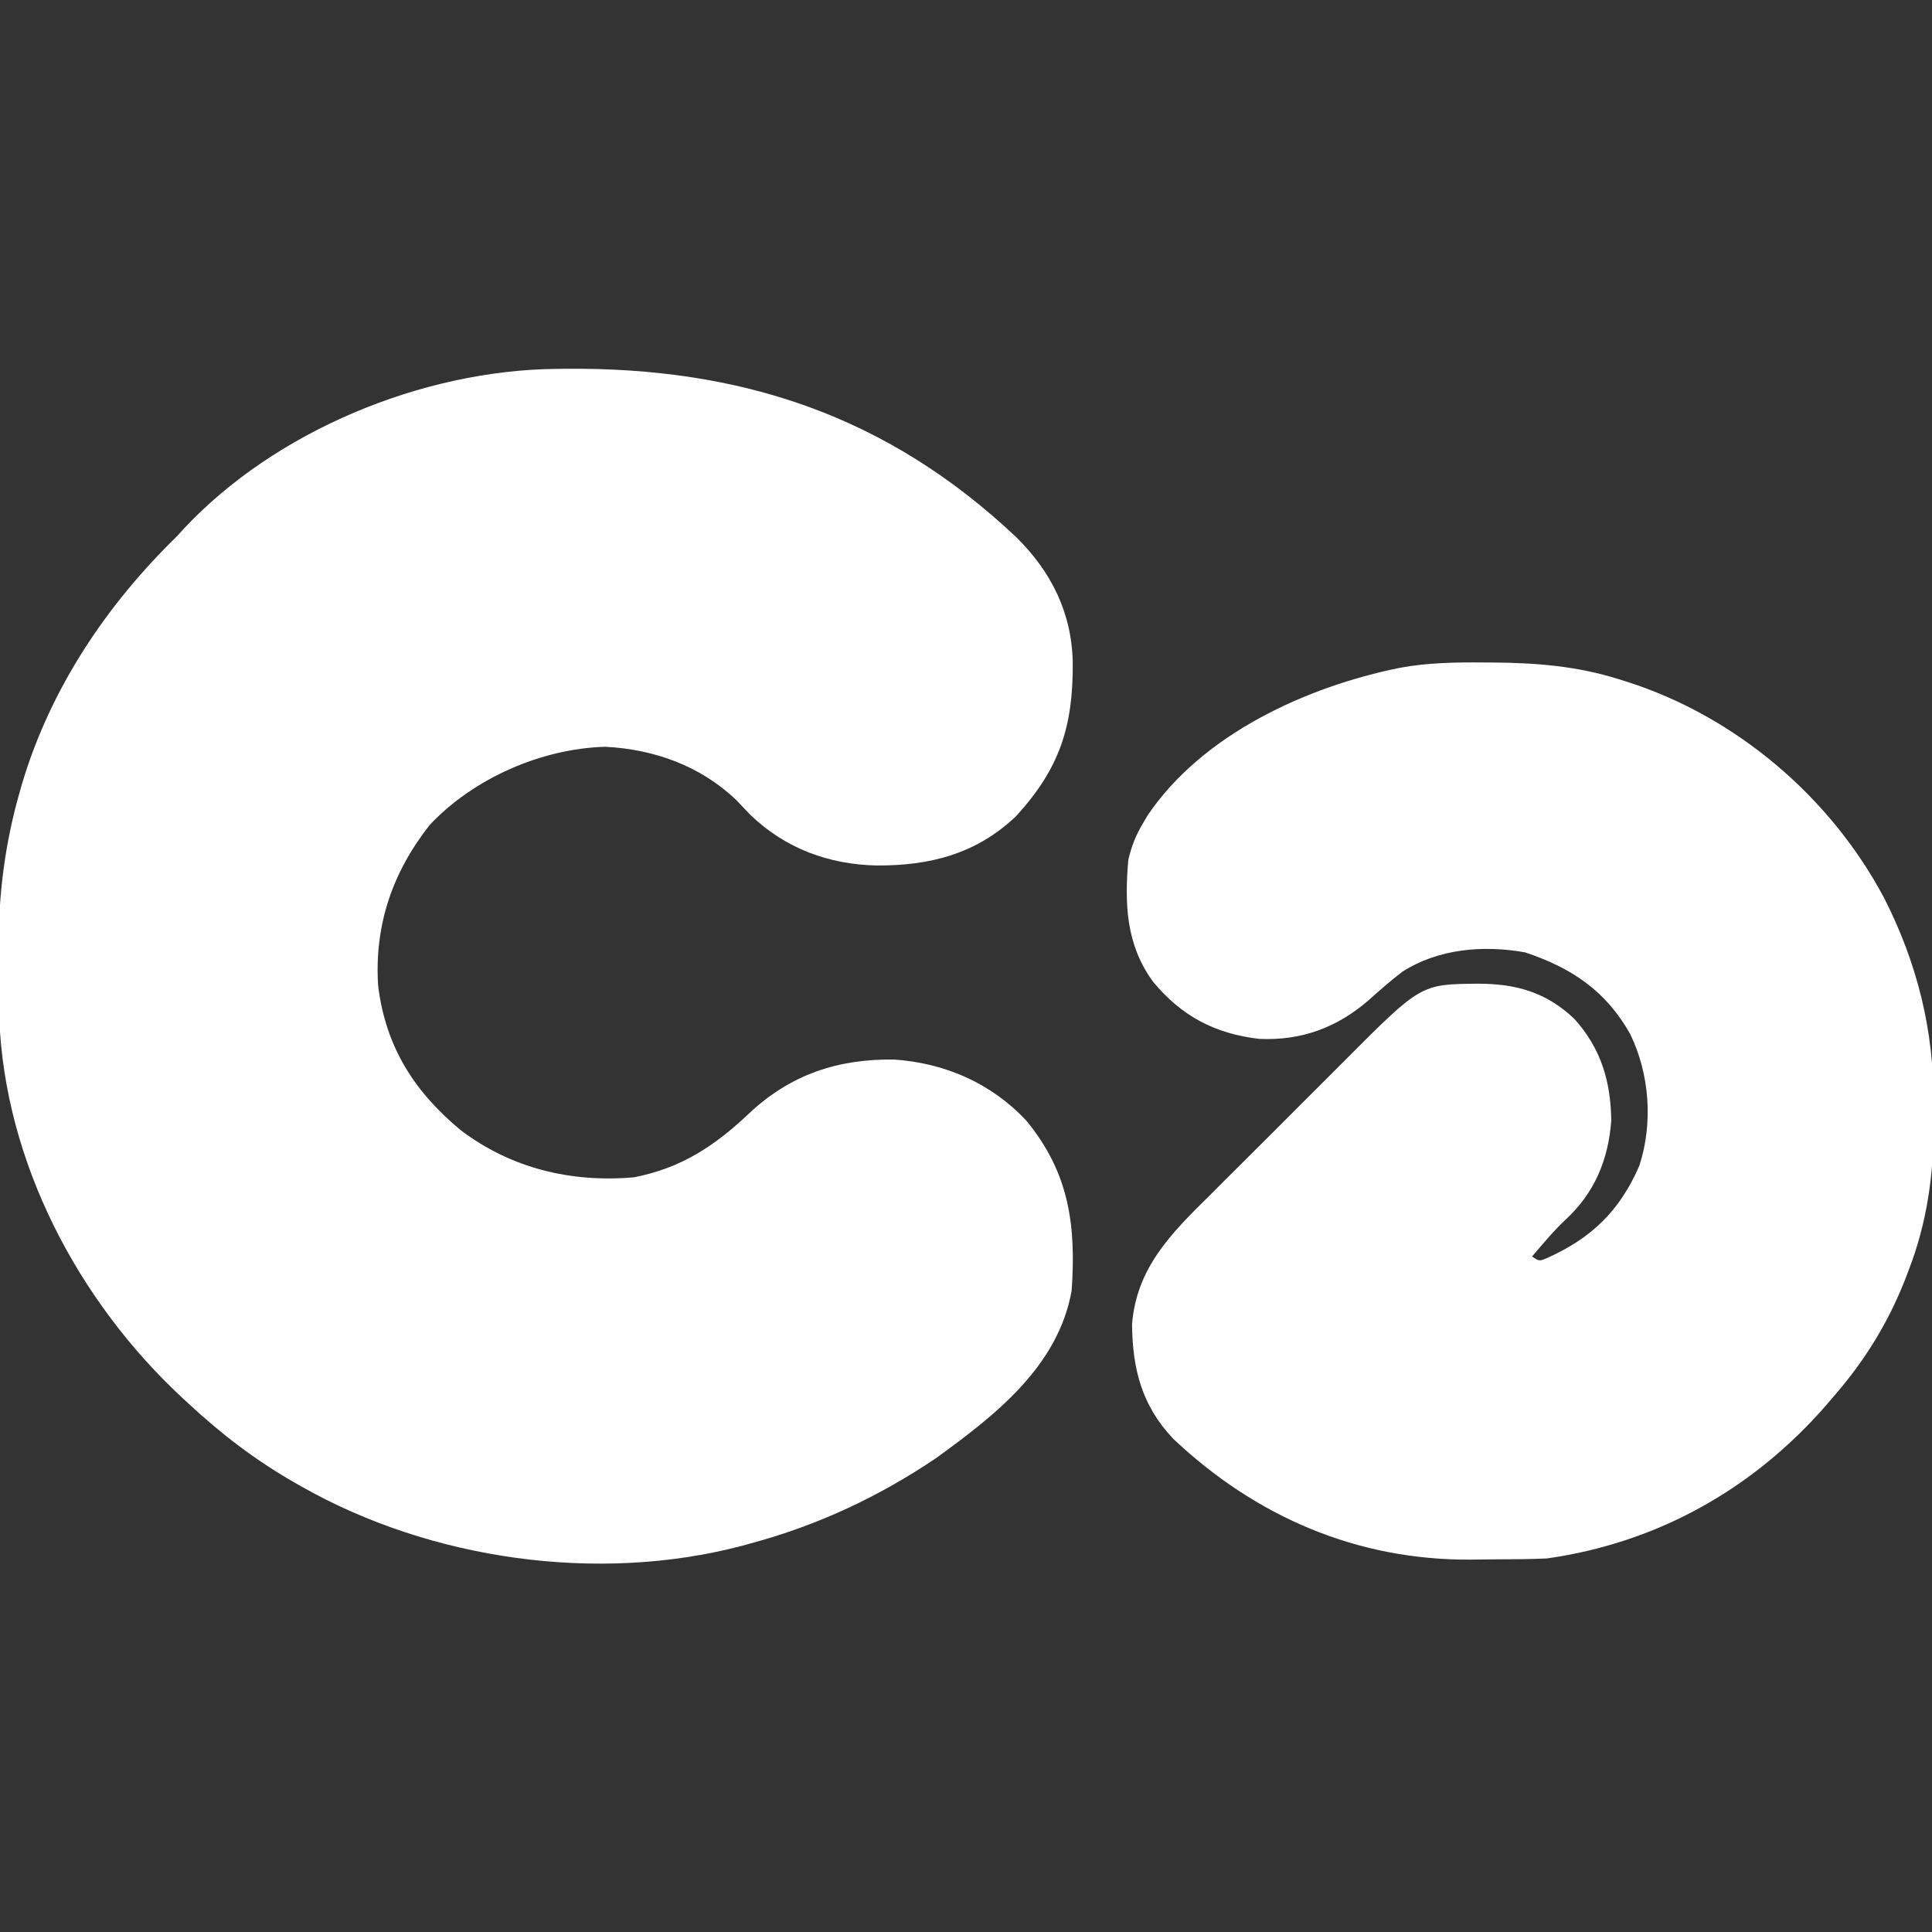
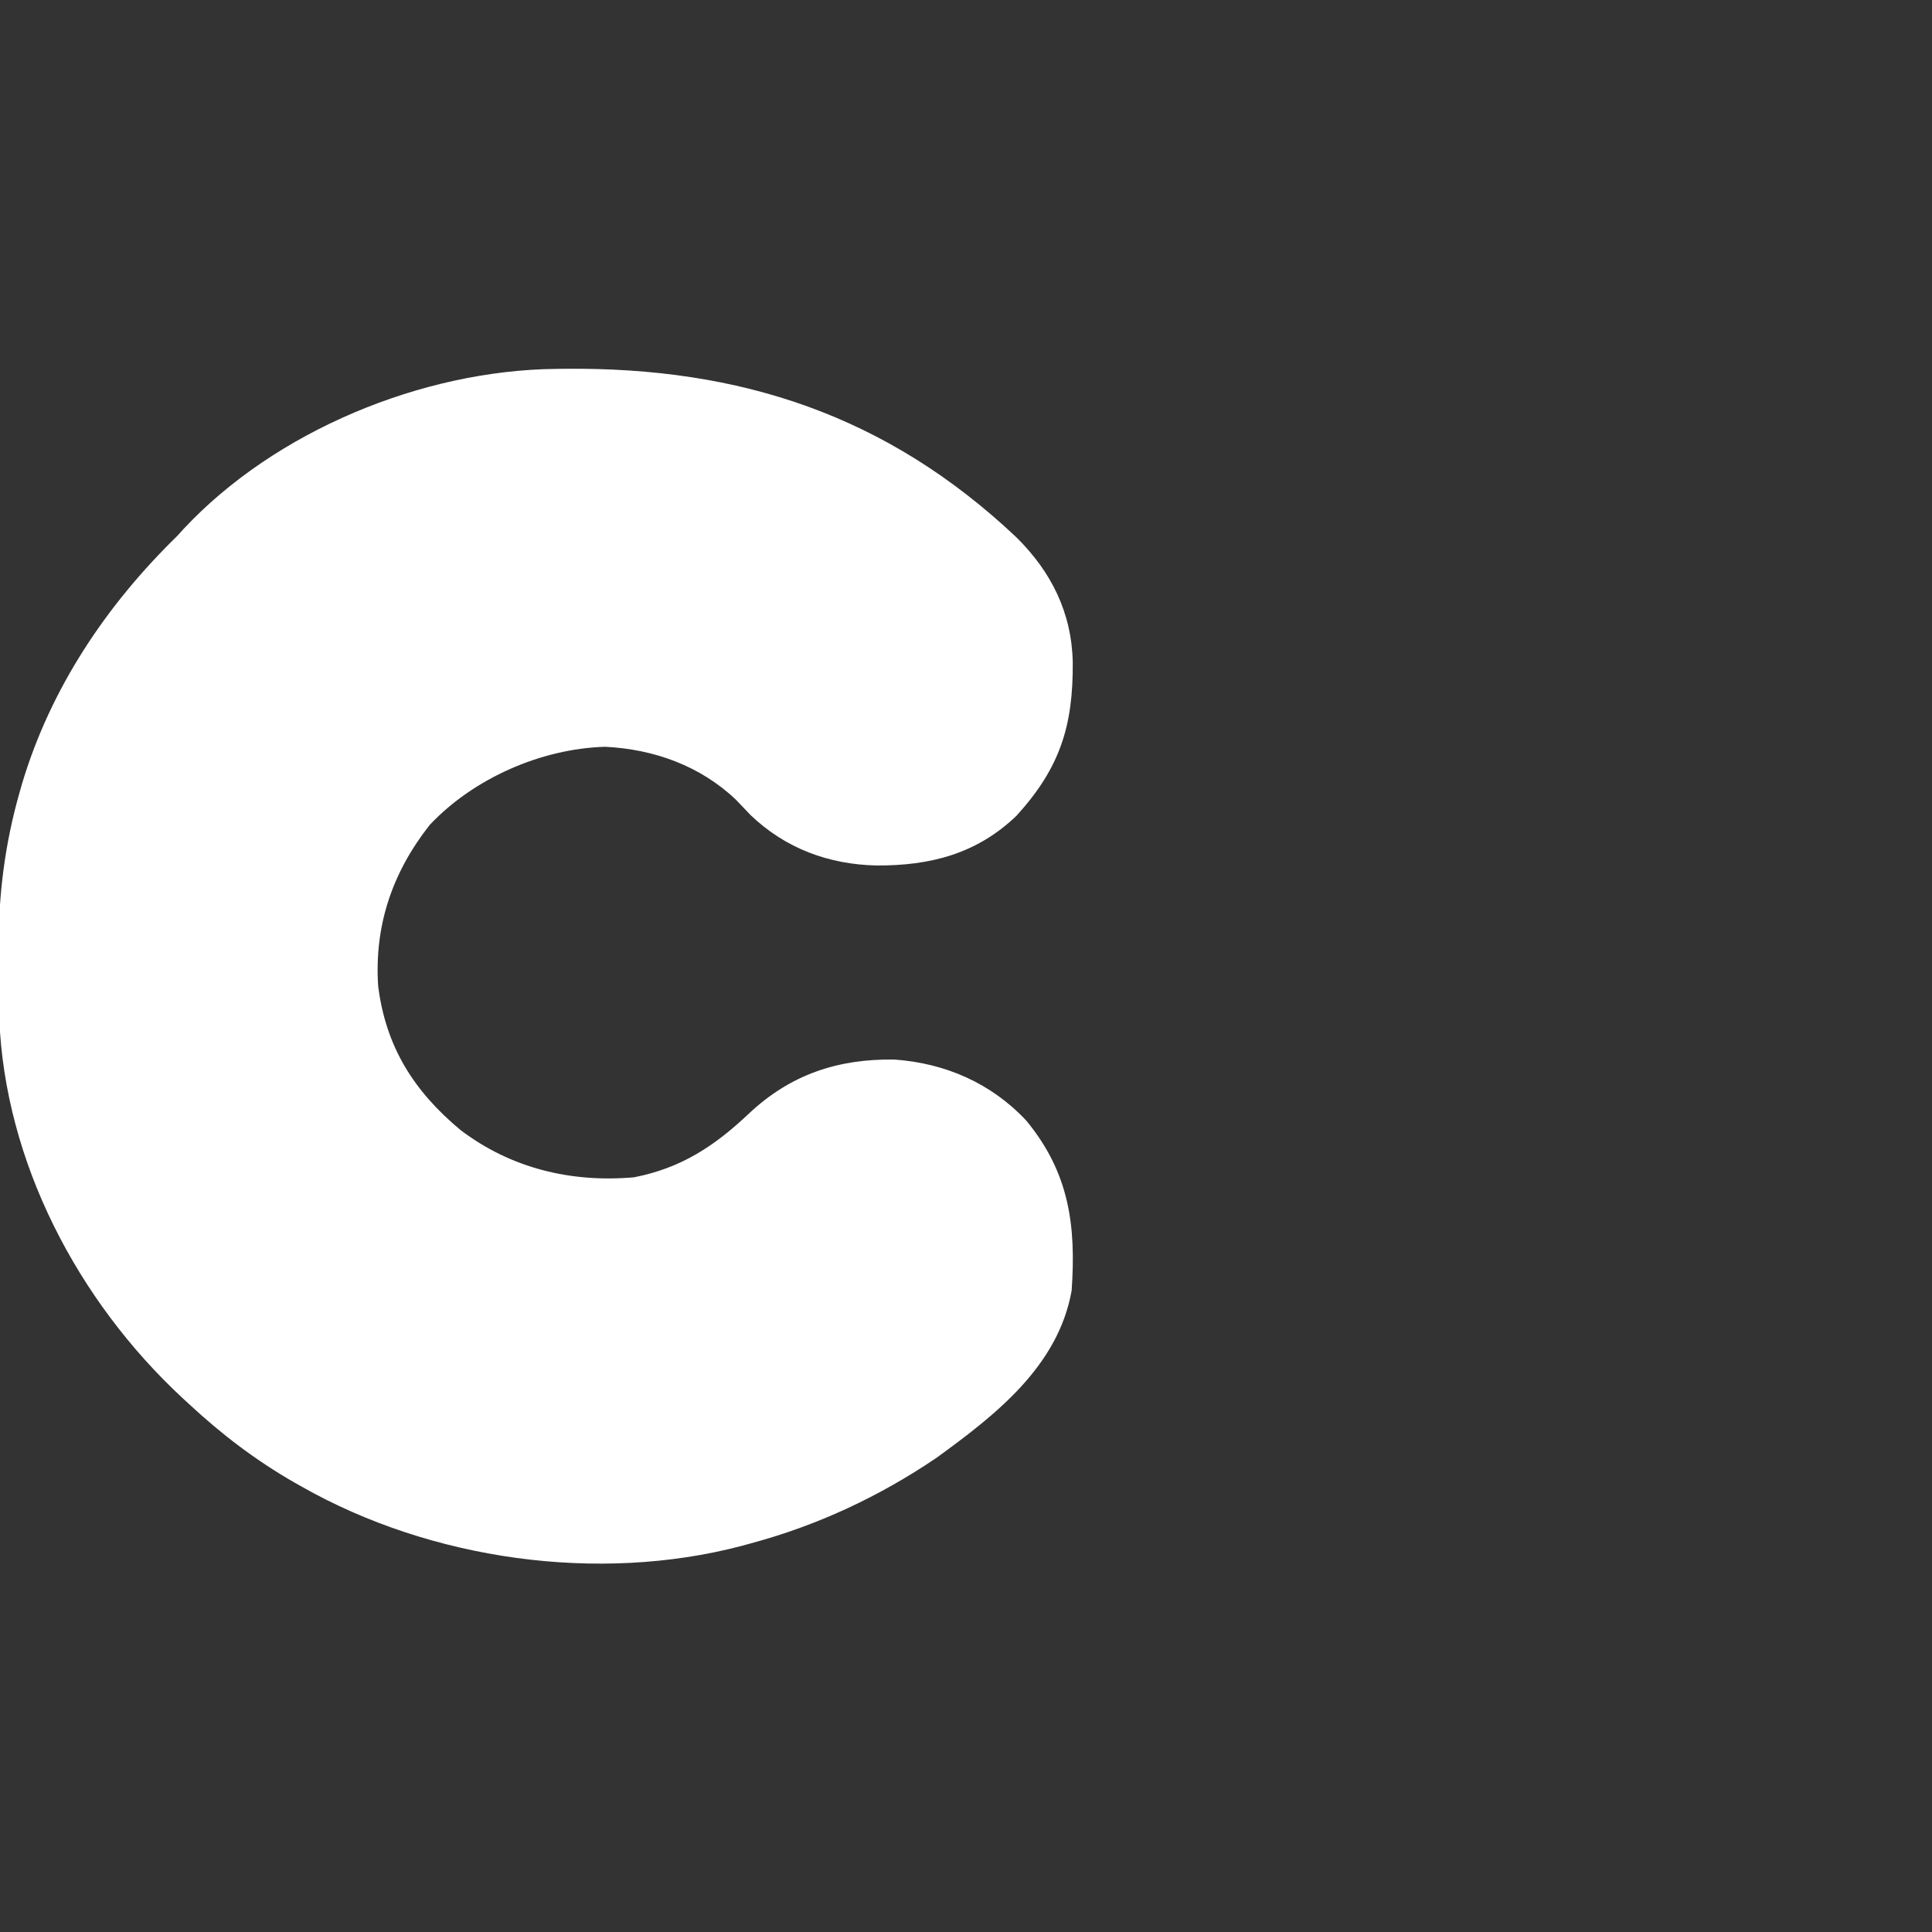
<svg xmlns="http://www.w3.org/2000/svg" version="1.1" width="512" height="512">
  <rect width="100%" height="100%" fill="#333333" stroke="none" />
  <path d="M0 0 C0.773 -0.01 1.545 -0.02 2.342 -0.03 C48.904 -0.501 87.744 12.285 121.98 44.582 C131.312 53.765 136.716 64.686 136.972 77.804 C137.086 94.691 133.559 105.78 122.055 118.426 C111.458 128.59 99.106 131.666 84.975 131.602 C72.32 131.327 60.854 127.102 51.605 118.254 C50.322 116.911 49.04 115.567 47.758 114.223 C38.292 105.184 25.959 100.774 13.035 100.141 C-3.863 100.632 -21.771 108.483 -33.406 120.812 C-43.336 133.396 -48.153 147.465 -47.105 163.535 C-45.078 179.68 -37.639 191.399 -25.32 201.676 C-11.897 211.893 4.09 215.693 20.68 214.238 C33.211 211.804 42.106 205.92 51.212 197.285 C62.213 186.984 74.702 182.822 89.656 183.027 C103.172 183.97 115.382 189.291 124.68 199.238 C136.018 213.016 137.881 226.94 136.68 244.238 C133.117 264.367 116.393 277.3 100.805 288.613 C85.63 298.873 69.363 306.479 51.68 311.238 C50.871 311.461 50.063 311.684 49.23 311.914 C11.046 321.937 -33.202 315.583 -67.32 296.238 C-67.984 295.863 -68.647 295.488 -69.331 295.102 C-79.619 289.191 -88.641 282.311 -97.32 274.238 C-97.868 273.735 -98.415 273.231 -98.979 272.712 C-126.7 246.966 -146.062 210.172 -147.527 171.934 C-147.628 168.077 -147.647 164.221 -147.636 160.363 C-147.633 158.004 -147.656 155.647 -147.682 153.289 C-147.74 139.358 -145.977 125.663 -142.133 112.238 C-141.926 111.51 -141.72 110.782 -141.507 110.032 C-133.95 84.673 -119.164 62.61 -100.32 44.238 C-99.77 43.631 -99.219 43.024 -98.652 42.398 C-74.349 16.402 -35.432 0.373 0 0 Z " fill="#FFFFFF" transform="translate(147.32,97.762)" />
-   <path d="M0 0 C0.719 0.003 1.437 0.006 2.177 0.009 C13.736 0.081 24.678 0.937 35.75 4.438 C36.443 4.652 37.136 4.866 37.85 5.087 C66.778 14.313 91.796 35.587 106.031 62.352 C114.785 79.519 119.317 97.546 119.141 116.789 C119.125 118.871 119.141 120.951 119.16 123.033 C119.182 136.104 117.307 148.815 112.562 161.062 C112.262 161.854 111.962 162.645 111.652 163.461 C107.124 174.998 100.904 185.077 92.75 194.438 C91.685 195.685 91.685 195.685 90.598 196.957 C71.202 219.148 46.001 233.263 16.75 237.438 C12.194 237.65 7.638 237.666 3.077 237.678 C0.916 237.687 -1.245 237.718 -3.406 237.75 C-33.623 237.98 -60.472 226.369 -82.312 205.75 C-90.636 196.964 -93.109 187.366 -93.25 175.438 C-92.078 160.351 -82.773 151.219 -72.586 141.145 C-71.229 139.786 -69.872 138.427 -68.516 137.068 C-65.681 134.23 -62.838 131.401 -59.988 128.578 C-56.358 124.983 -52.749 121.368 -49.146 117.746 C-46.349 114.939 -43.543 112.142 -40.734 109.348 C-39.401 108.019 -38.07 106.688 -36.742 105.354 C-16.715 85.268 -16.715 85.268 -1.688 85.125 C8.445 85.115 16.551 87.354 24.031 94.512 C31.061 102.389 33.611 110.98 33.75 121.438 C32.966 131.858 29.312 140.595 21.598 147.699 C18.396 150.712 15.604 154.098 12.75 157.438 C14.686 158.691 14.686 158.691 16.633 157.871 C28.433 152.629 35.993 145.367 41.188 133.375 C44.873 122.11 43.921 109.039 38.75 98.438 C32.335 87.02 23.213 80.91 10.891 76.82 C-0.1 74.855 -12.142 75.842 -21.637 81.98 C-24.75 84.355 -27.662 86.908 -30.57 89.527 C-38.984 96.791 -48.368 100.258 -59.562 99.754 C-71.353 98.366 -80.176 93.692 -87.746 84.523 C-94.816 74.718 -95.233 64.178 -94.25 52.438 C-93.434 48.706 -92.202 45.71 -90.25 42.438 C-89.861 41.781 -89.471 41.125 -89.07 40.449 C-74.479 18.908 -46.903 6.4 -22.332 1.425 C-14.901 0.05 -7.537 -0.068 0 0 Z " fill="#FFFFFF" transform="translate(393.25,175.562)" />
</svg>